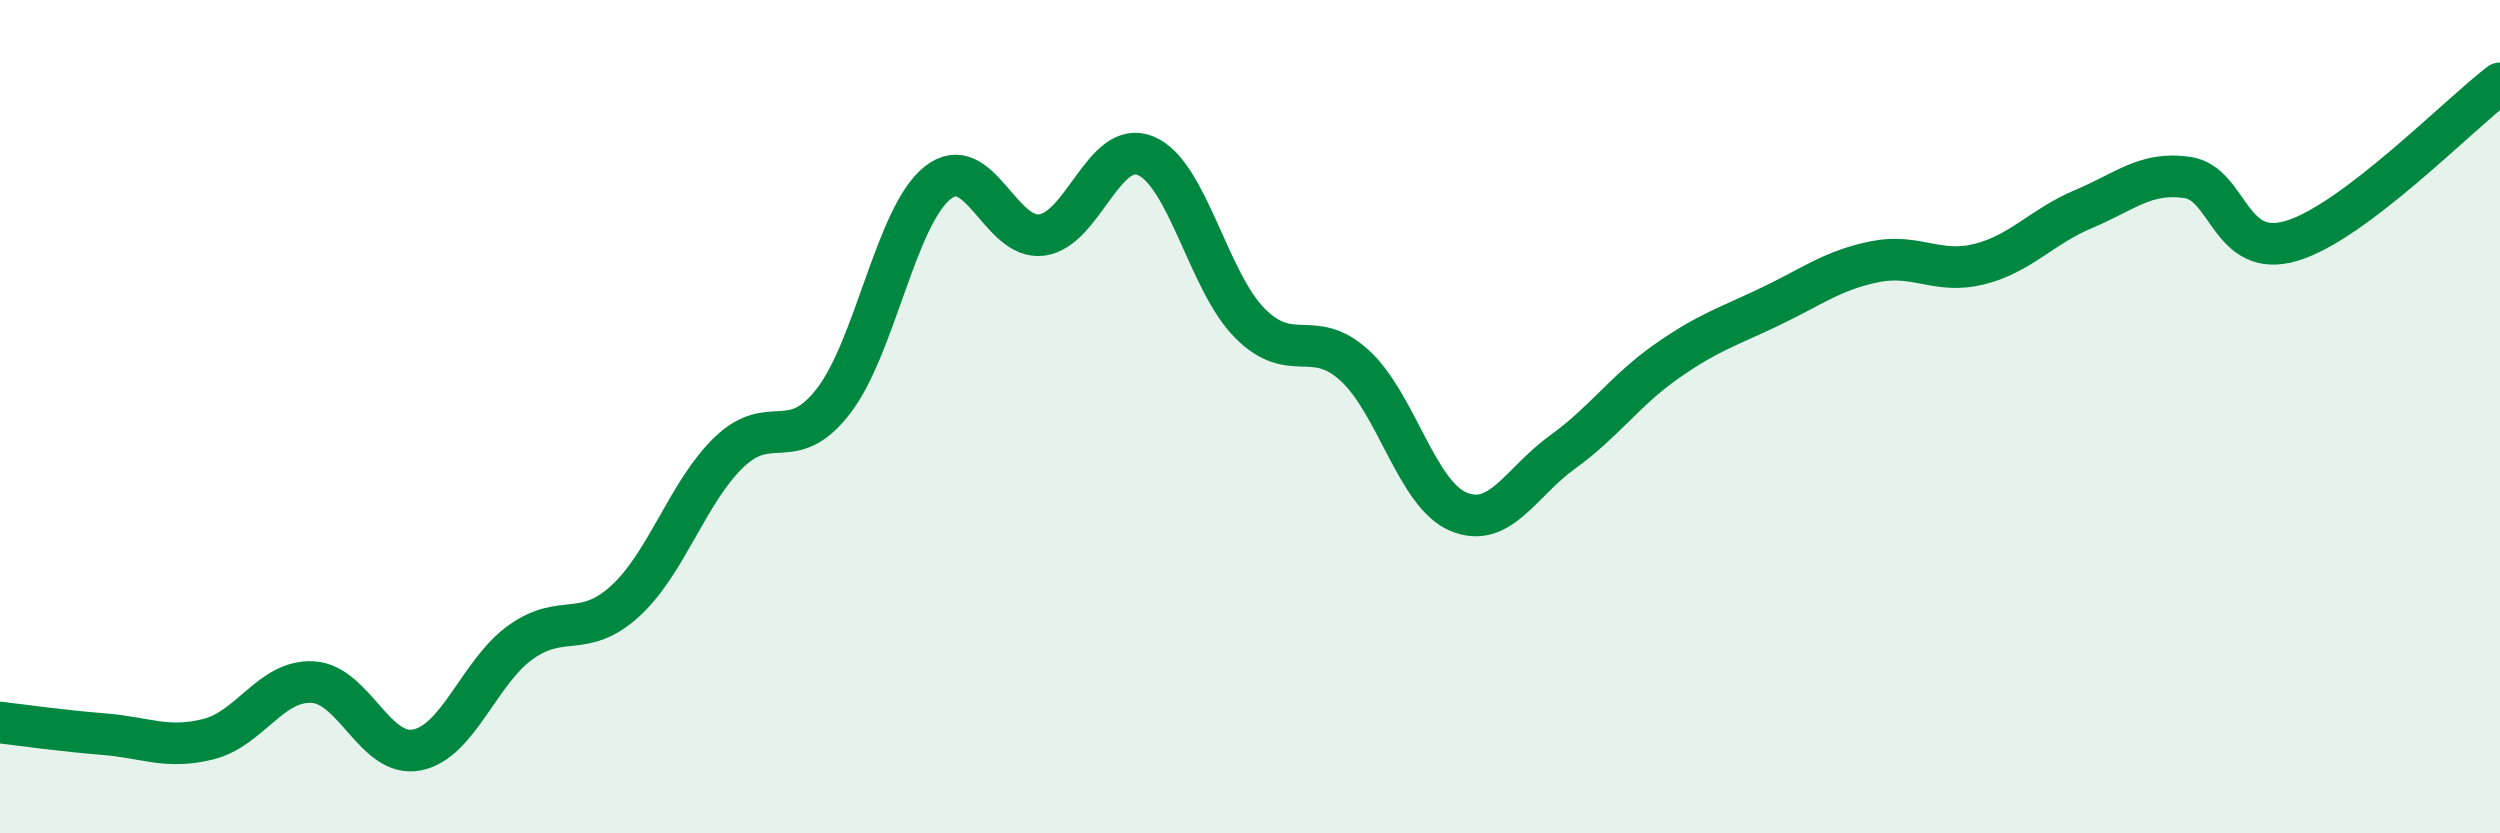
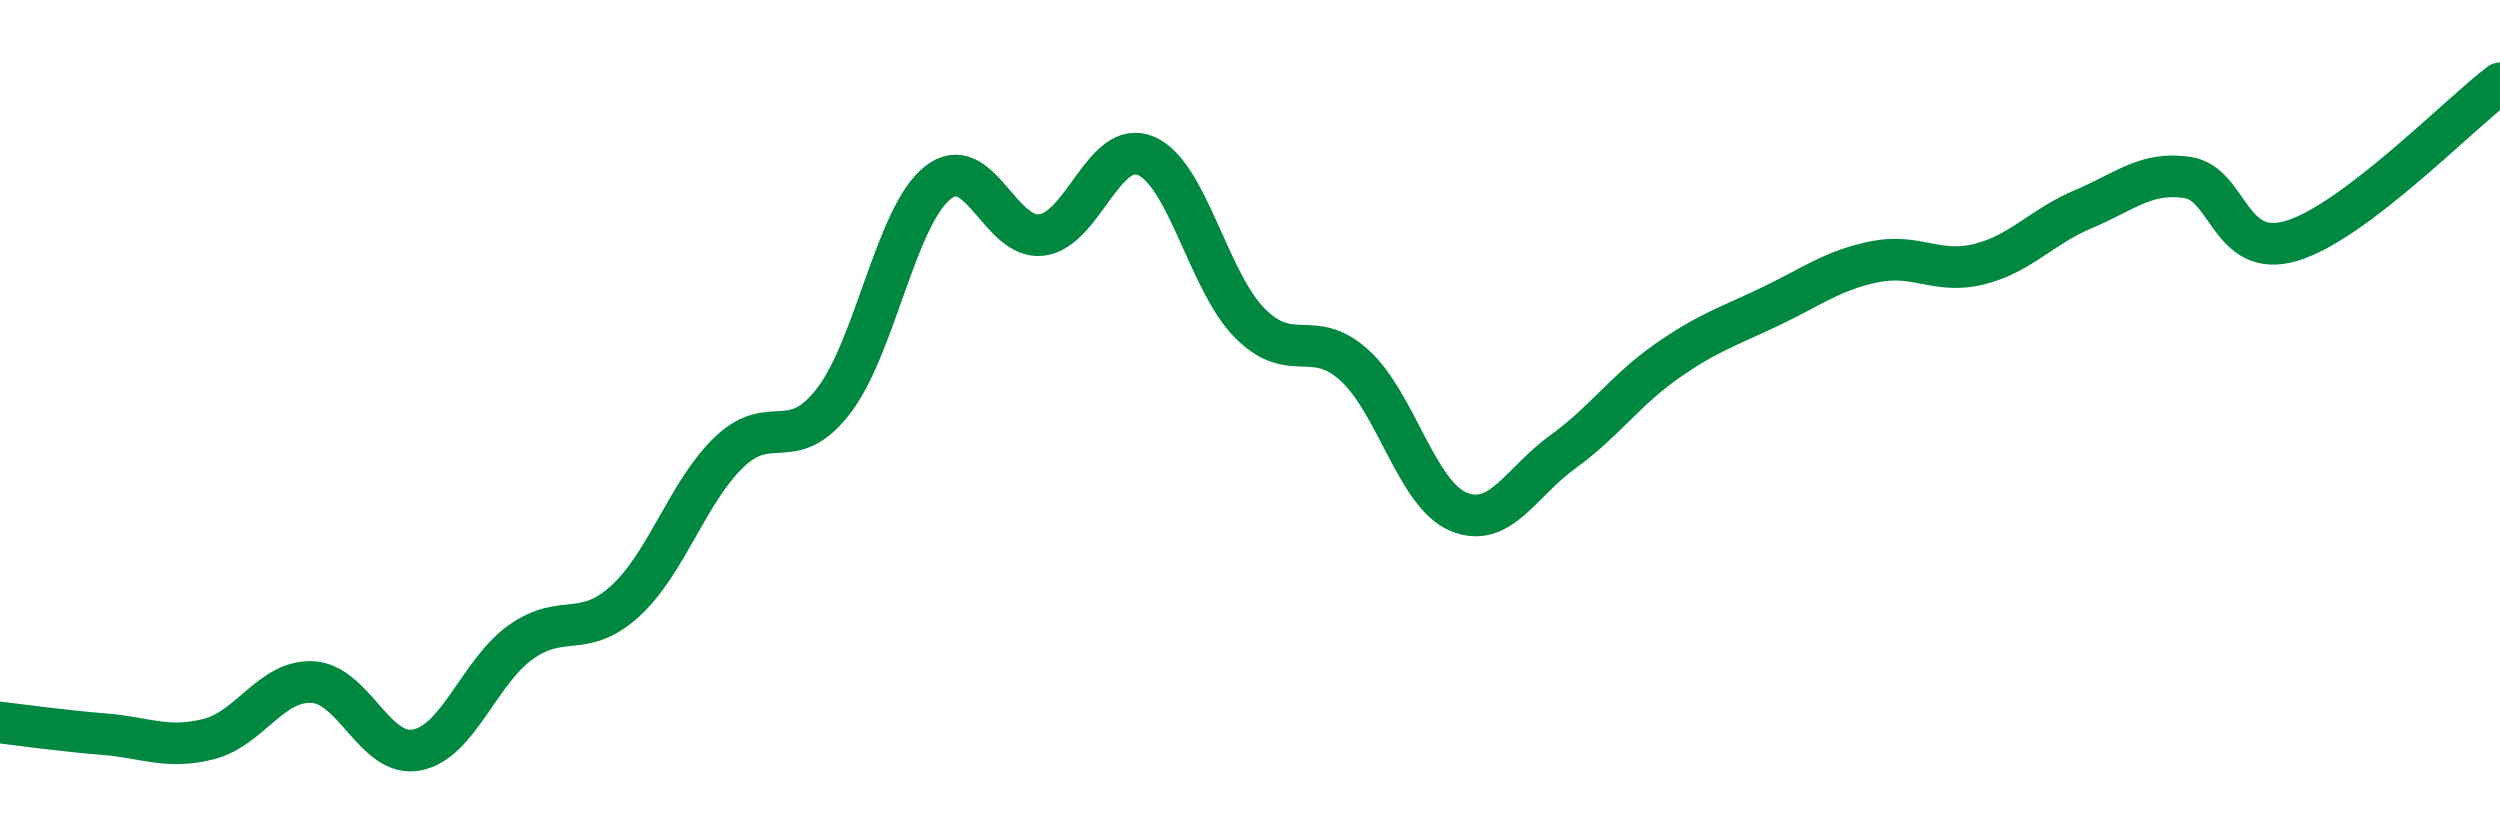
<svg xmlns="http://www.w3.org/2000/svg" width="60" height="20" viewBox="0 0 60 20">
-   <path d="M 0,17.34 C 0.5,17.4 1.5,17.54 2.5,17.62 C 3.5,17.7 4,17.99 5,17.74 C 6,17.49 6.5,16.32 7.5,16.37 C 8.5,16.42 9,18.19 10,18 C 11,17.81 11.5,16.12 12.5,15.41 C 13.5,14.7 14,15.34 15,14.43 C 16,13.52 16.5,11.81 17.5,10.85 C 18.5,9.89 19,10.92 20,9.63 C 21,8.34 21.5,5.19 22.5,4.39 C 23.5,3.59 24,5.77 25,5.64 C 26,5.51 26.5,3.32 27.5,3.74 C 28.5,4.16 29,6.76 30,7.76 C 31,8.76 31.5,7.86 32.5,8.76 C 33.5,9.66 34,11.86 35,12.28 C 36,12.7 36.5,11.57 37.5,10.85 C 38.5,10.13 39,9.37 40,8.67 C 41,7.97 41.5,7.83 42.5,7.35 C 43.5,6.87 44,6.48 45,6.28 C 46,6.08 46.5,6.59 47.5,6.34 C 48.5,6.09 49,5.44 50,5.02 C 51,4.6 51.5,4.11 52.5,4.26 C 53.5,4.41 53.5,6.23 55,5.78 C 56.5,5.33 59,2.76 60,2L60 20L0 20Z" fill="#008740" opacity="0.1" stroke-linecap="round" stroke-linejoin="round" />
  <path d="M 0,17.34 C 0.5,17.4 1.5,17.54 2.5,17.62 C 3.5,17.7 4,17.99 5,17.74 C 6,17.49 6.5,16.32 7.5,16.37 C 8.5,16.42 9,18.19 10,18 C 11,17.81 11.5,16.12 12.5,15.41 C 13.5,14.7 14,15.34 15,14.43 C 16,13.52 16.5,11.81 17.5,10.85 C 18.5,9.89 19,10.92 20,9.63 C 21,8.34 21.5,5.19 22.5,4.39 C 23.5,3.59 24,5.77 25,5.64 C 26,5.51 26.5,3.32 27.5,3.74 C 28.5,4.16 29,6.76 30,7.76 C 31,8.76 31.5,7.86 32.5,8.76 C 33.5,9.66 34,11.86 35,12.28 C 36,12.7 36.5,11.57 37.5,10.85 C 38.5,10.13 39,9.37 40,8.67 C 41,7.97 41.5,7.83 42.5,7.35 C 43.5,6.87 44,6.48 45,6.28 C 46,6.08 46.5,6.59 47.5,6.34 C 48.5,6.09 49,5.44 50,5.02 C 51,4.6 51.5,4.11 52.5,4.26 C 53.5,4.41 53.5,6.23 55,5.78 C 56.5,5.33 59,2.76 60,2" stroke="#008740" stroke-width="1" fill="none" stroke-linecap="round" stroke-linejoin="round" />
</svg>